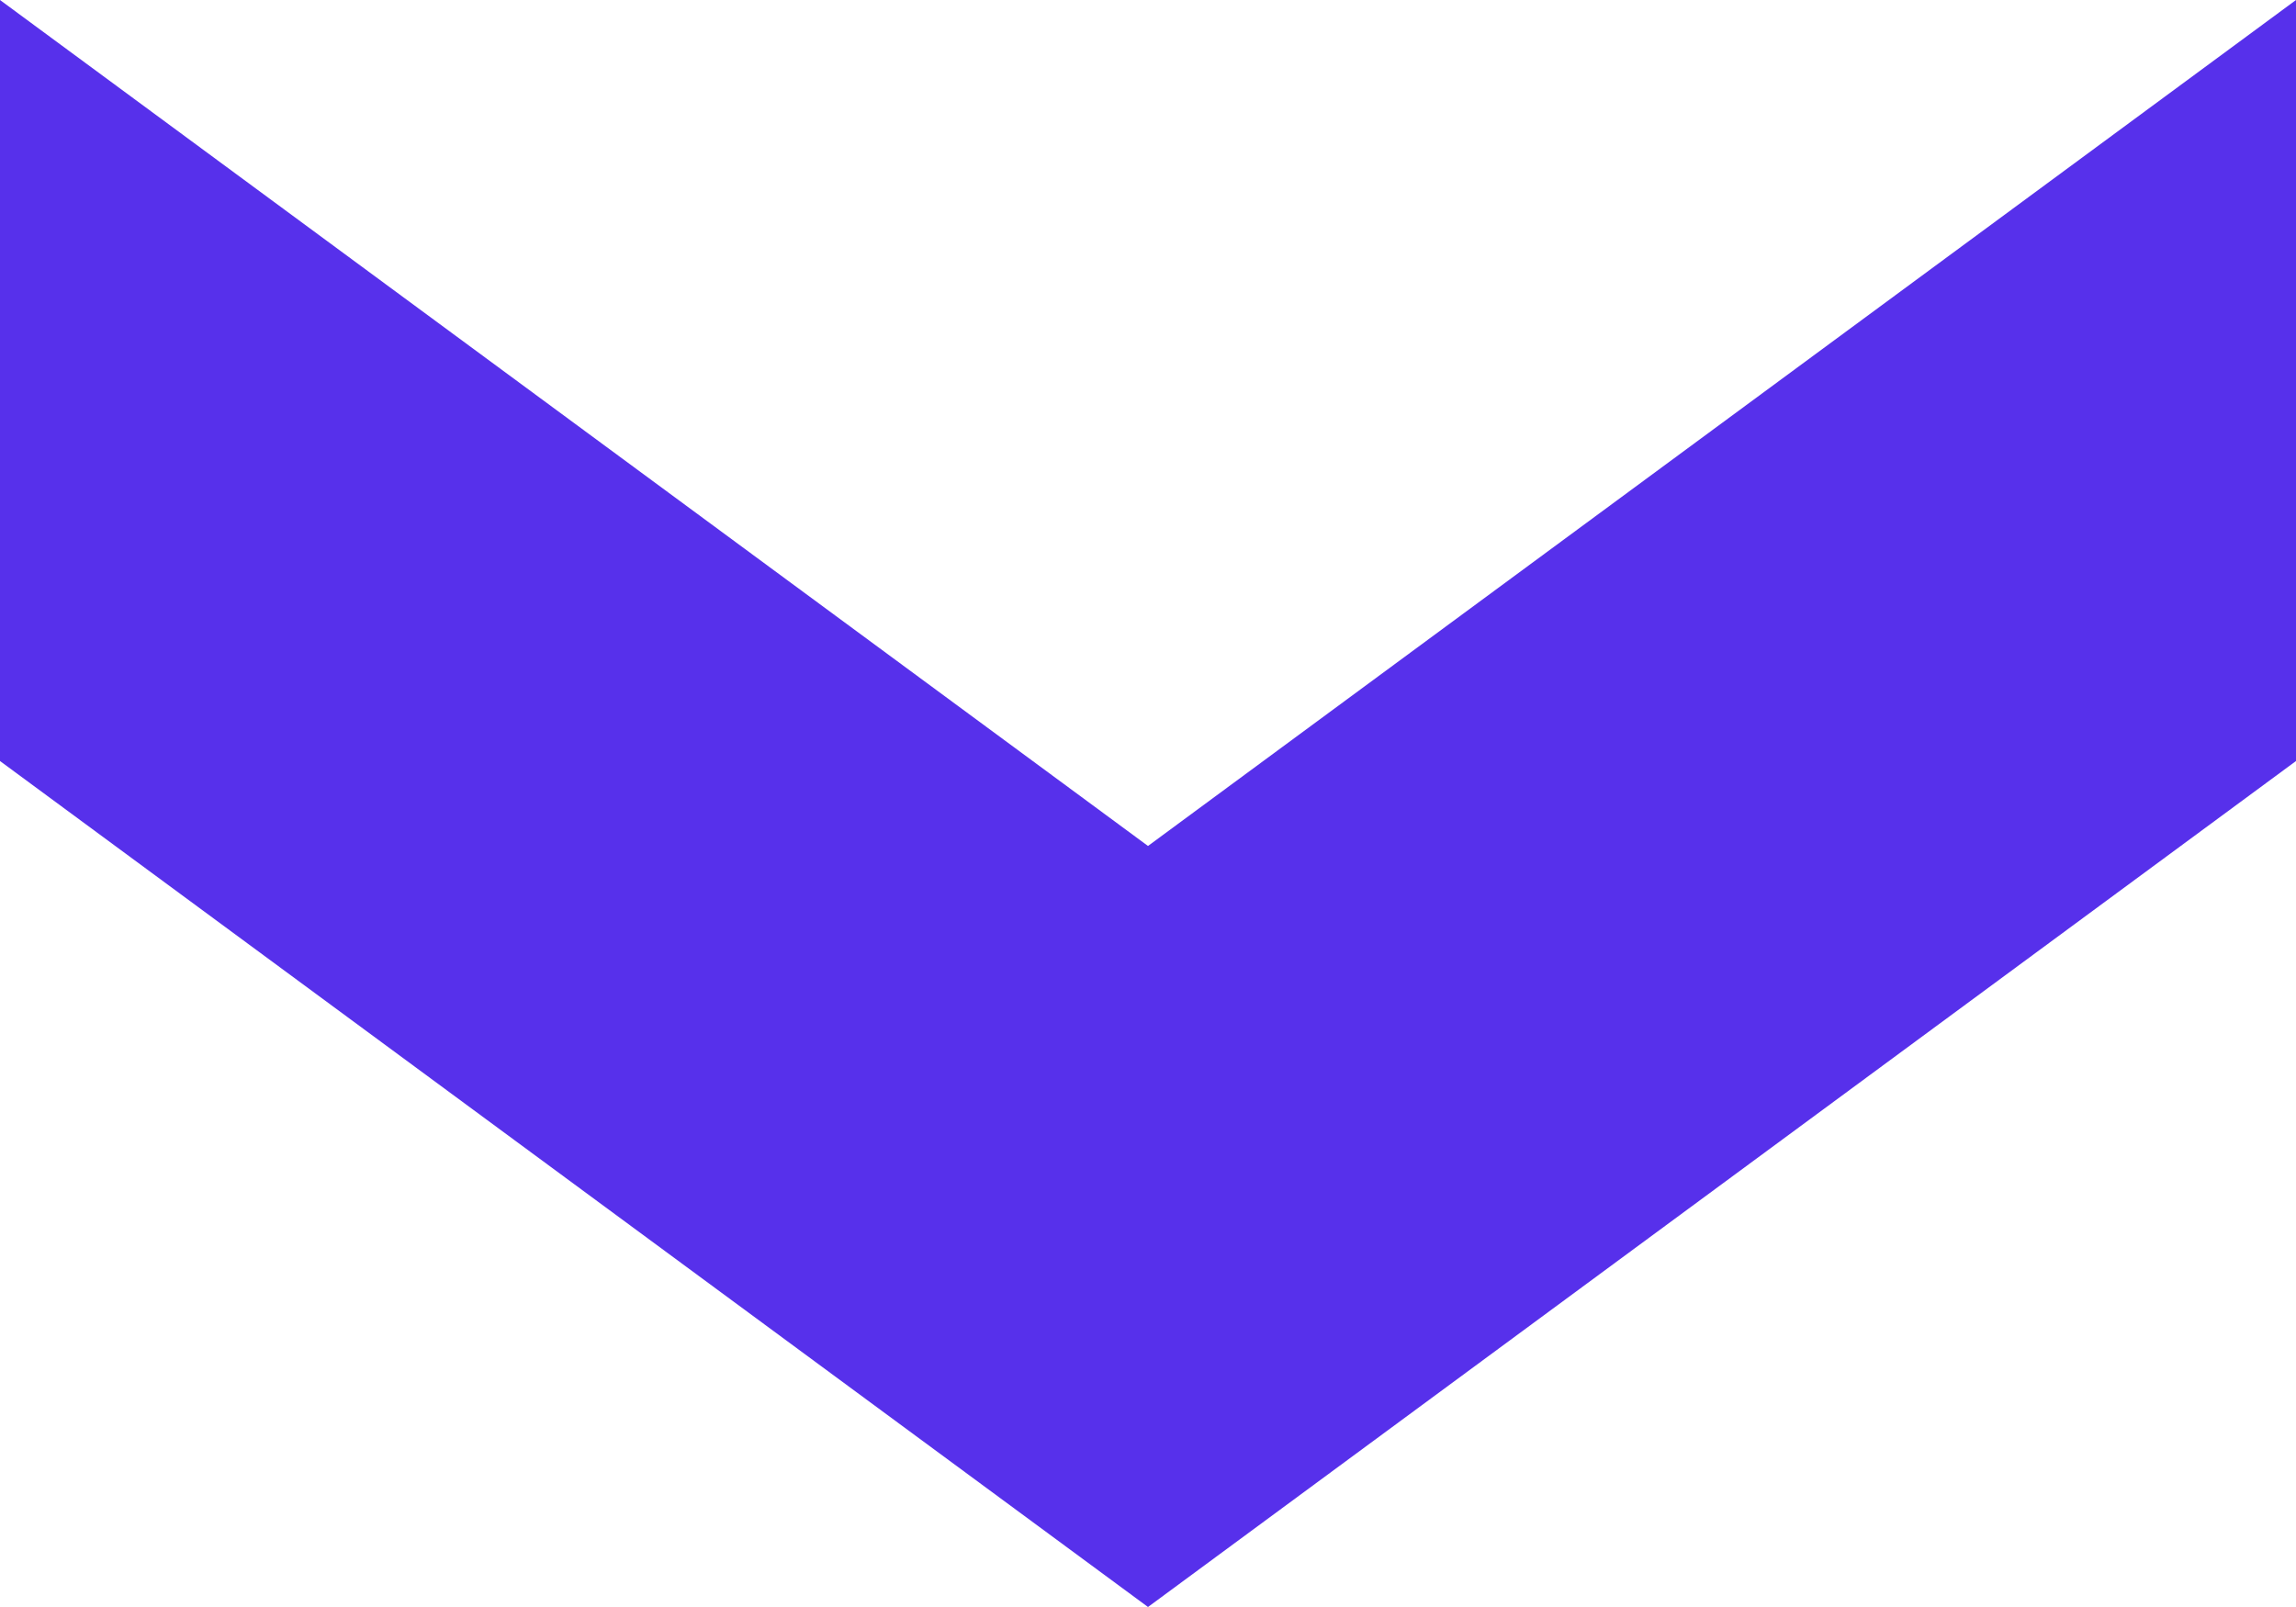
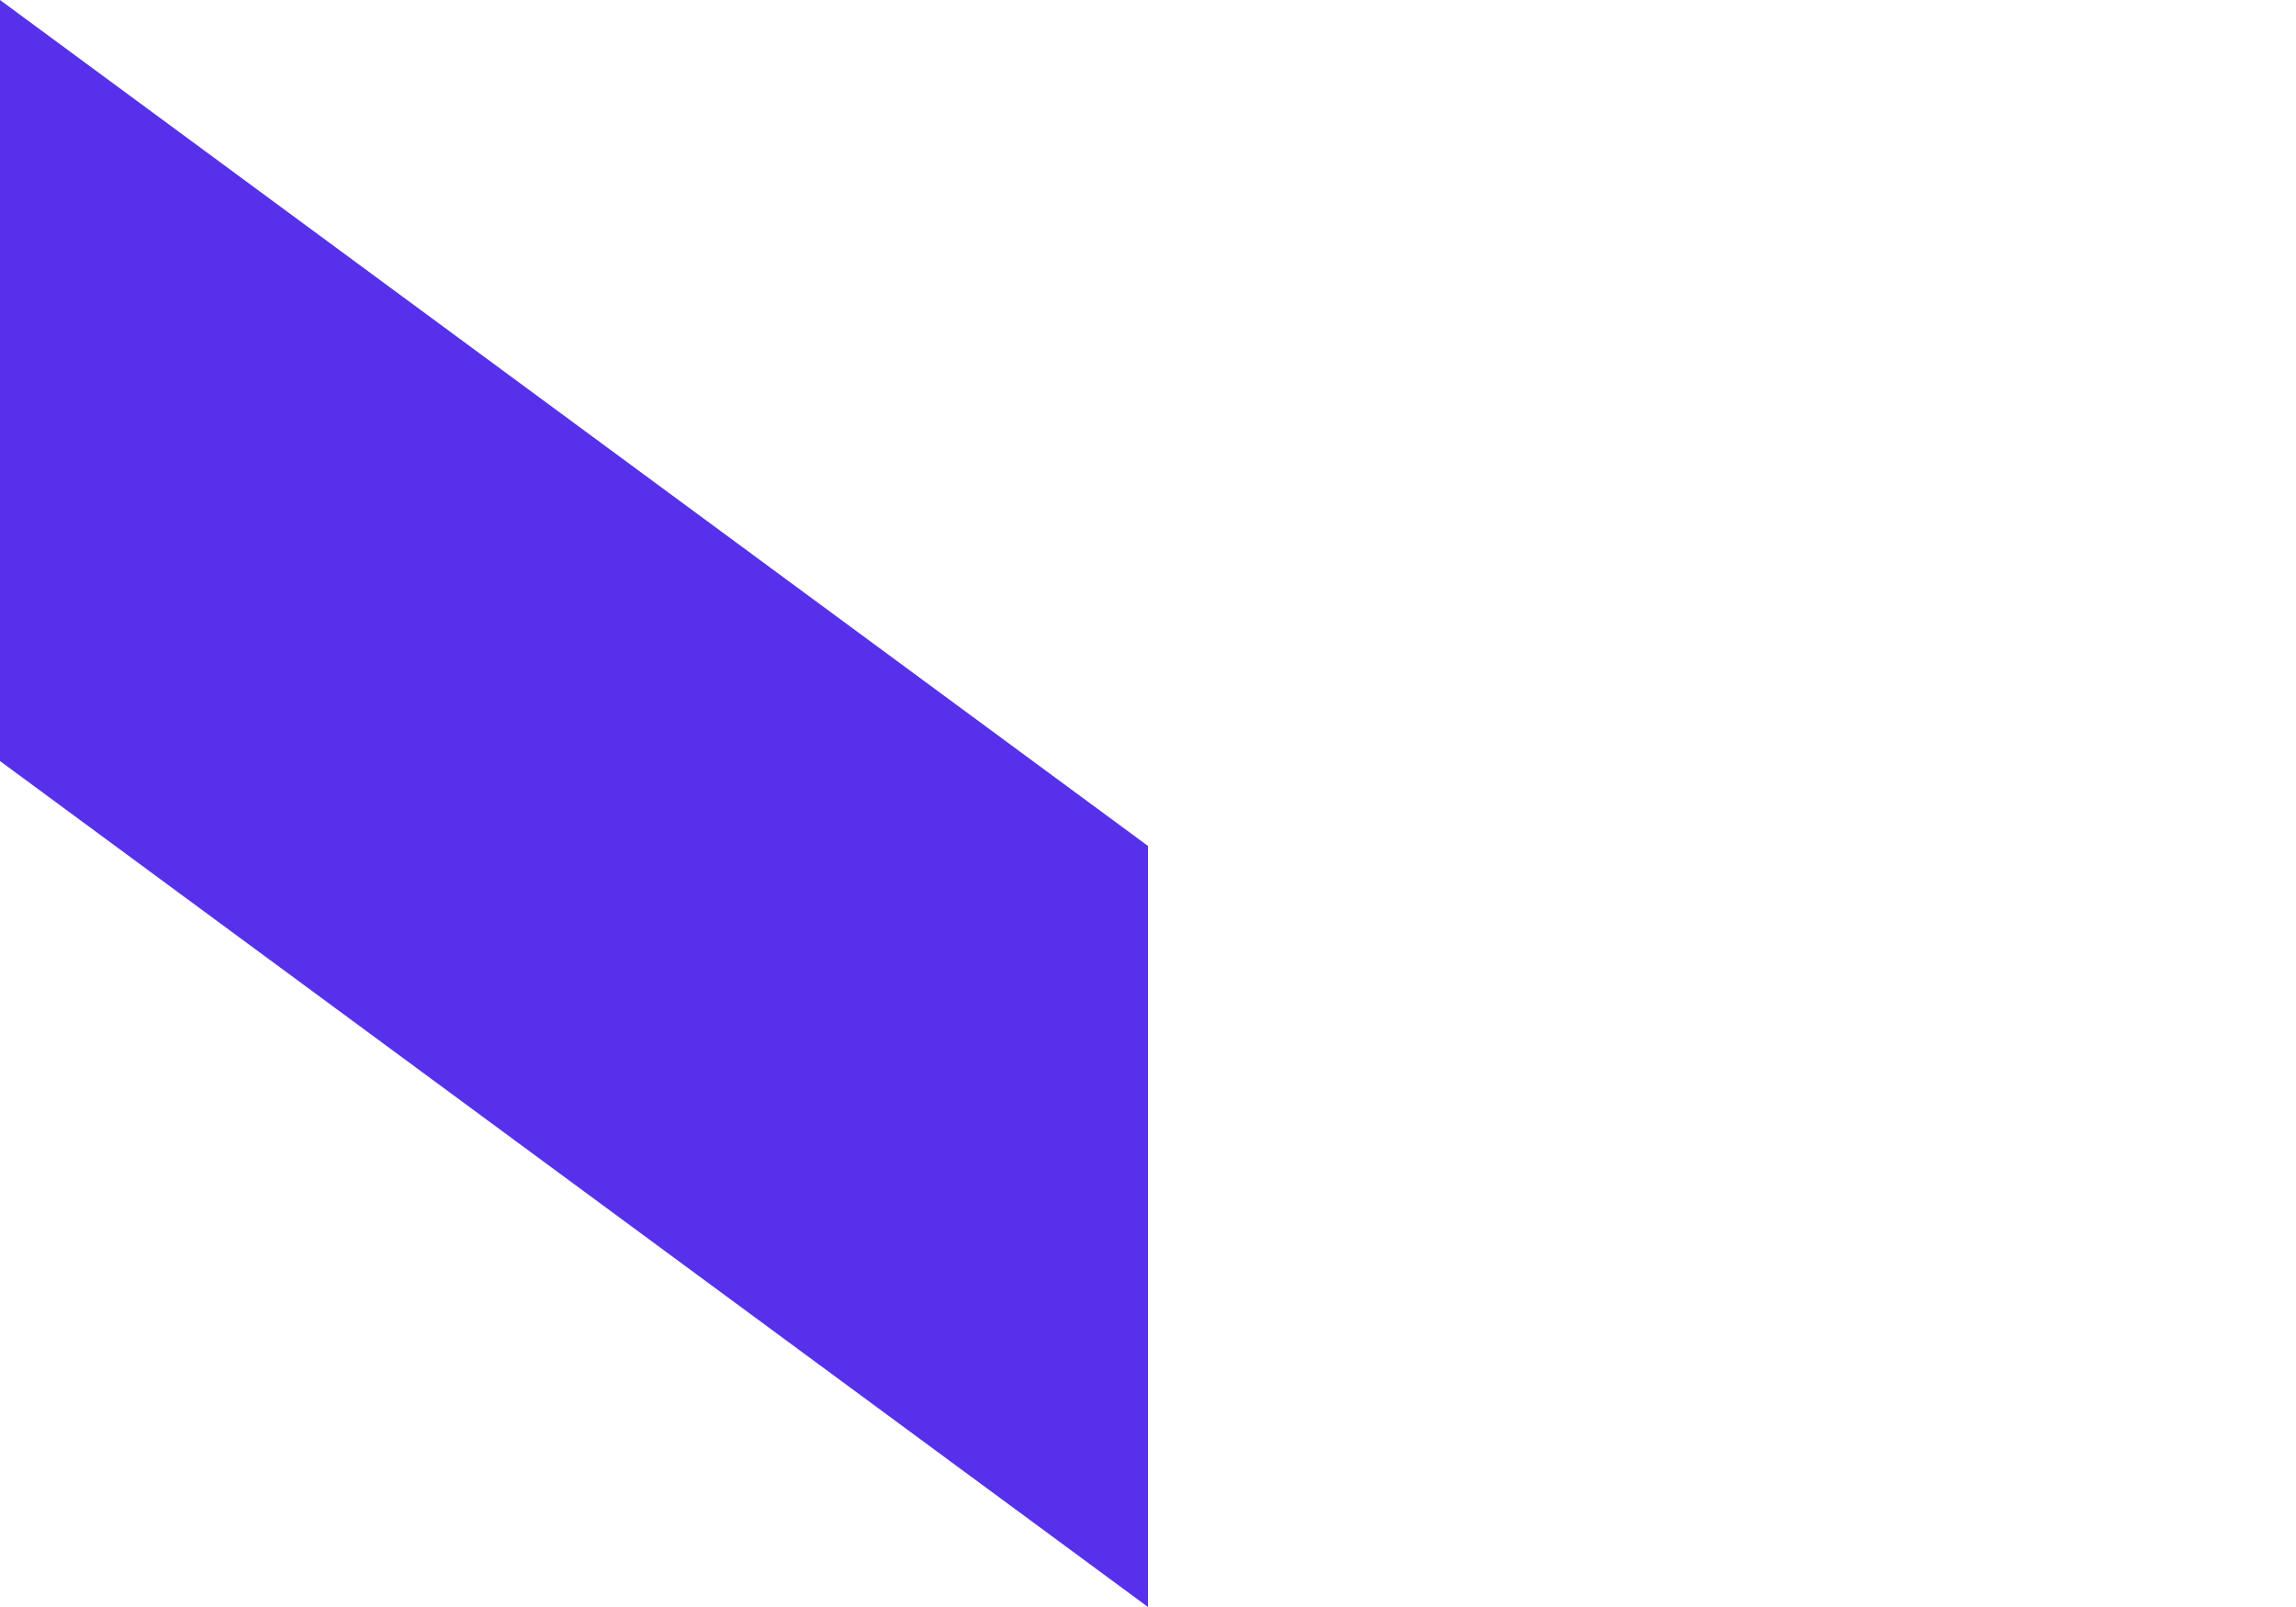
<svg xmlns="http://www.w3.org/2000/svg" width="10" height="7" viewBox="0 0 10 7" fill="none">
-   <path d="M10 0L5 3.685V7L10 3.315V0Z" fill="#5730EB" />
  <path d="M0 0L5 3.685V7L0 3.315V0Z" fill="#5730EB" />
</svg>